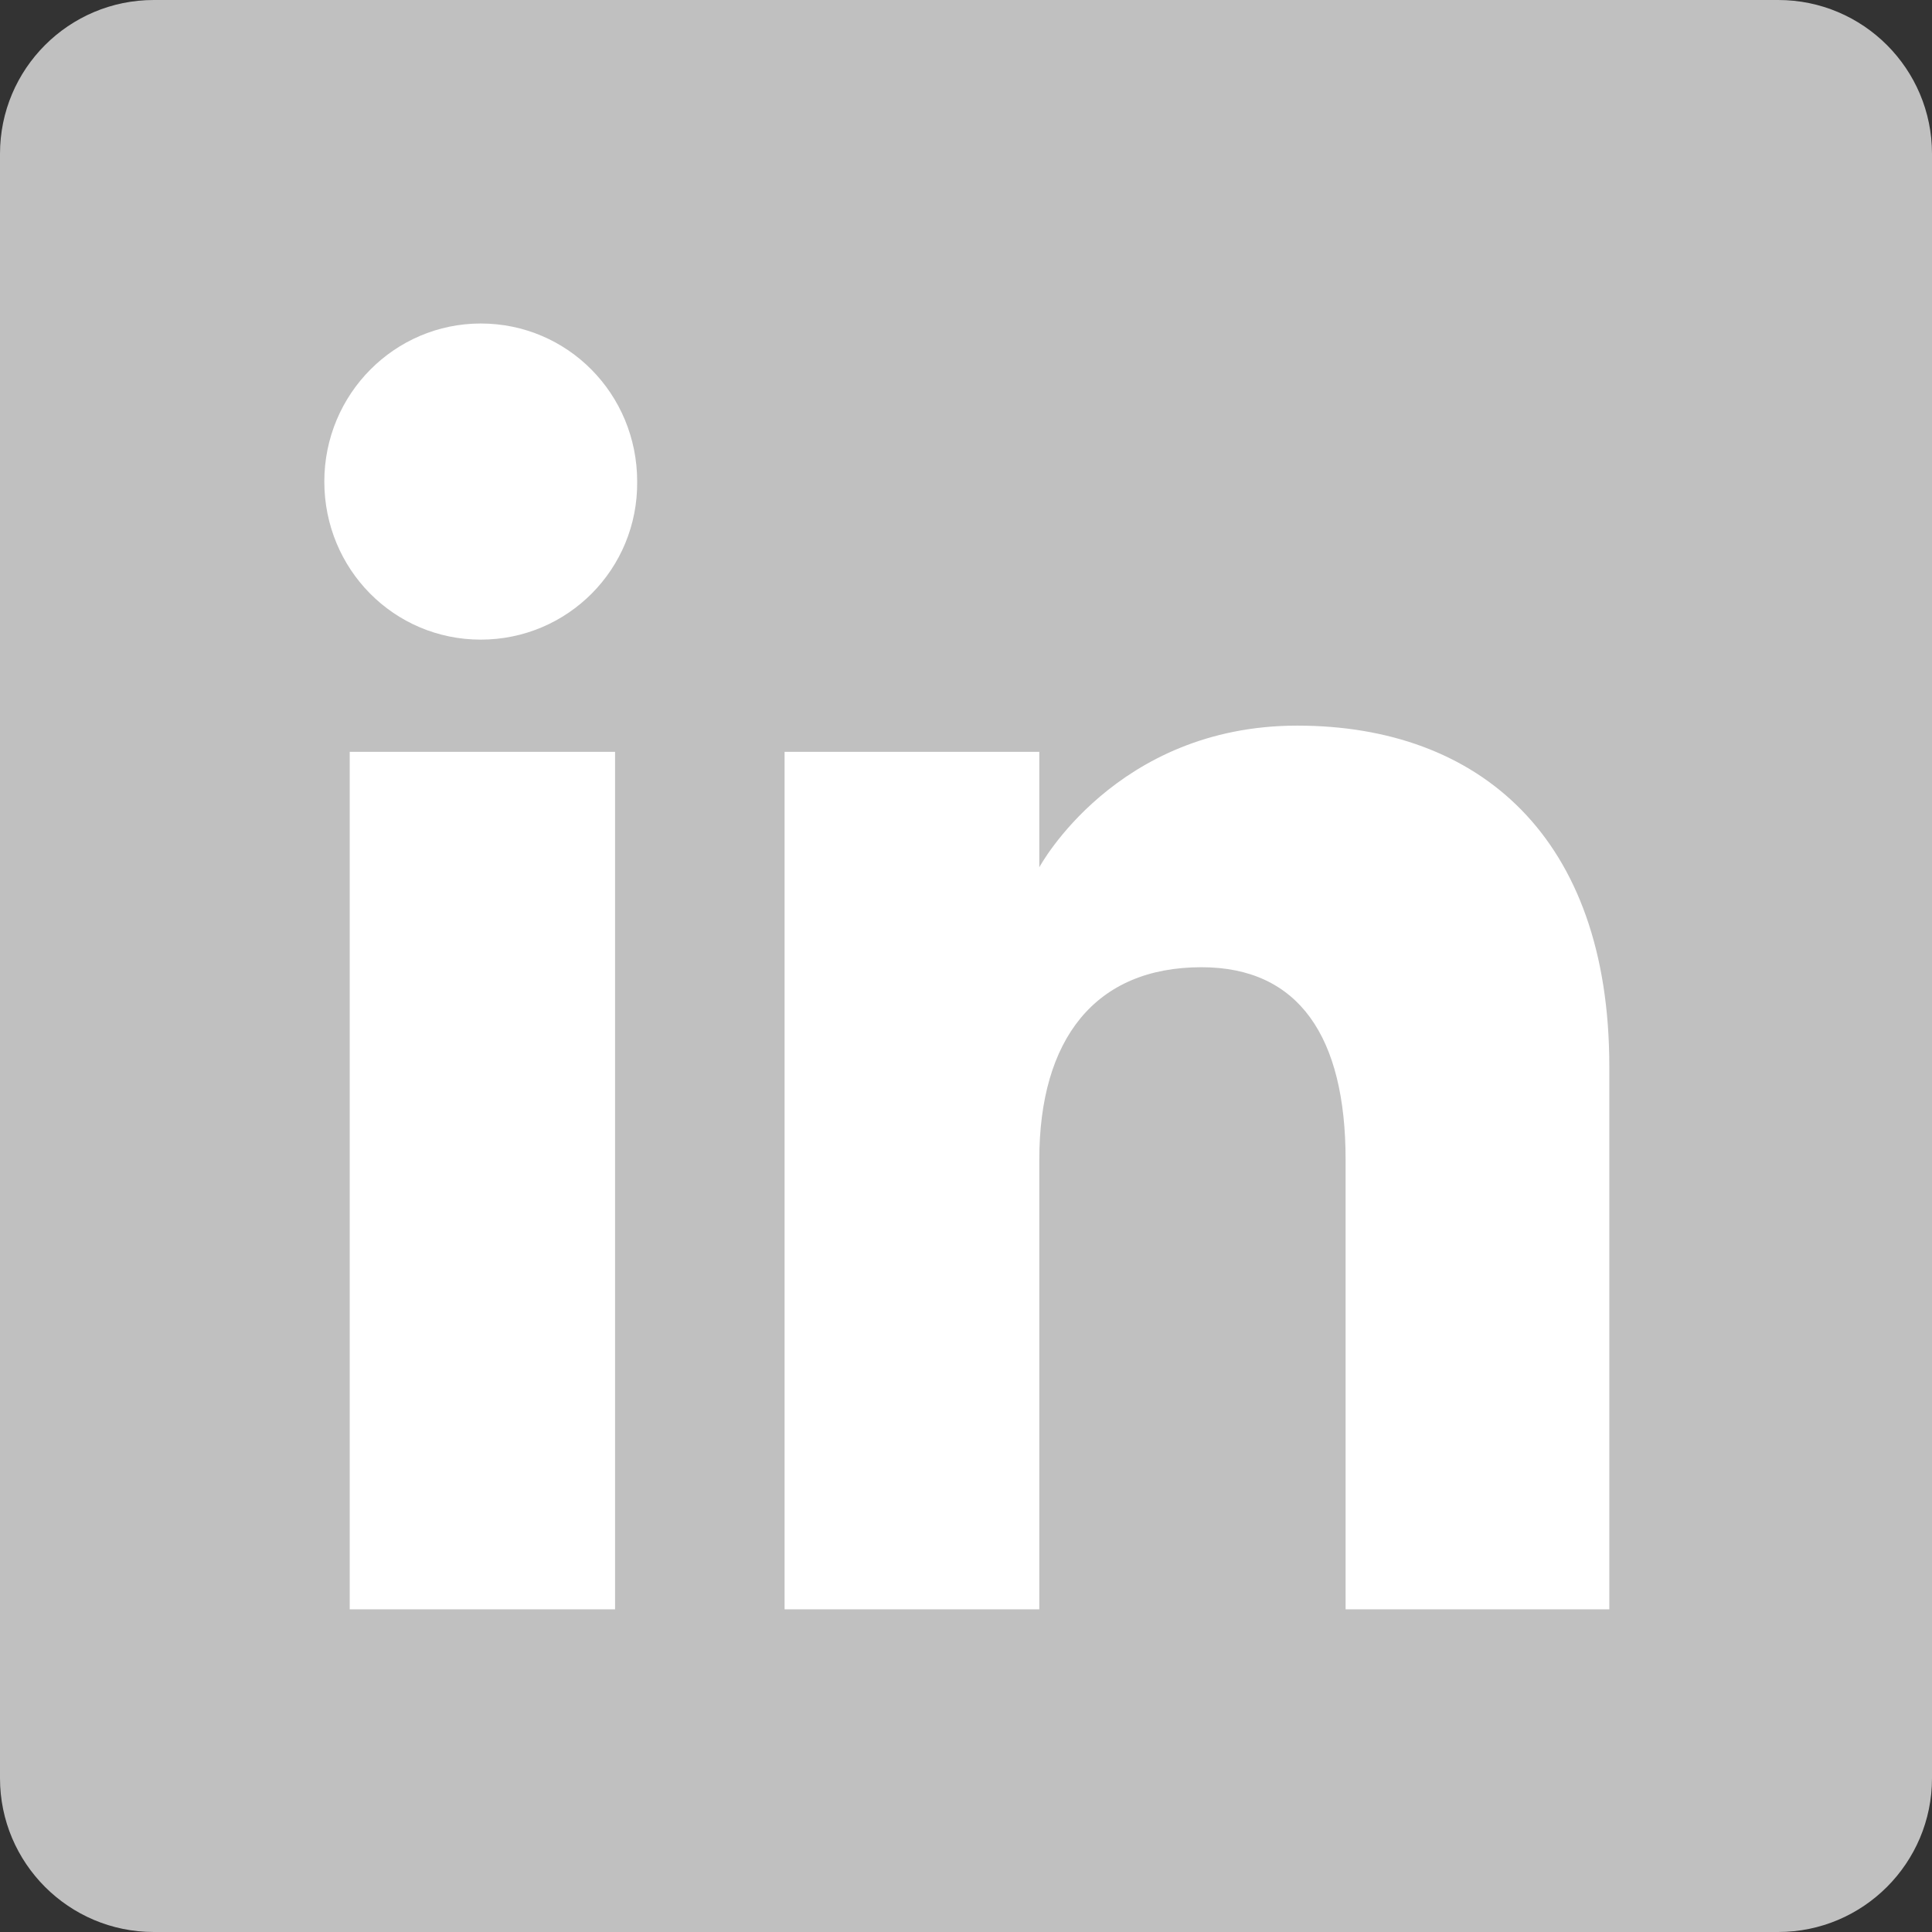
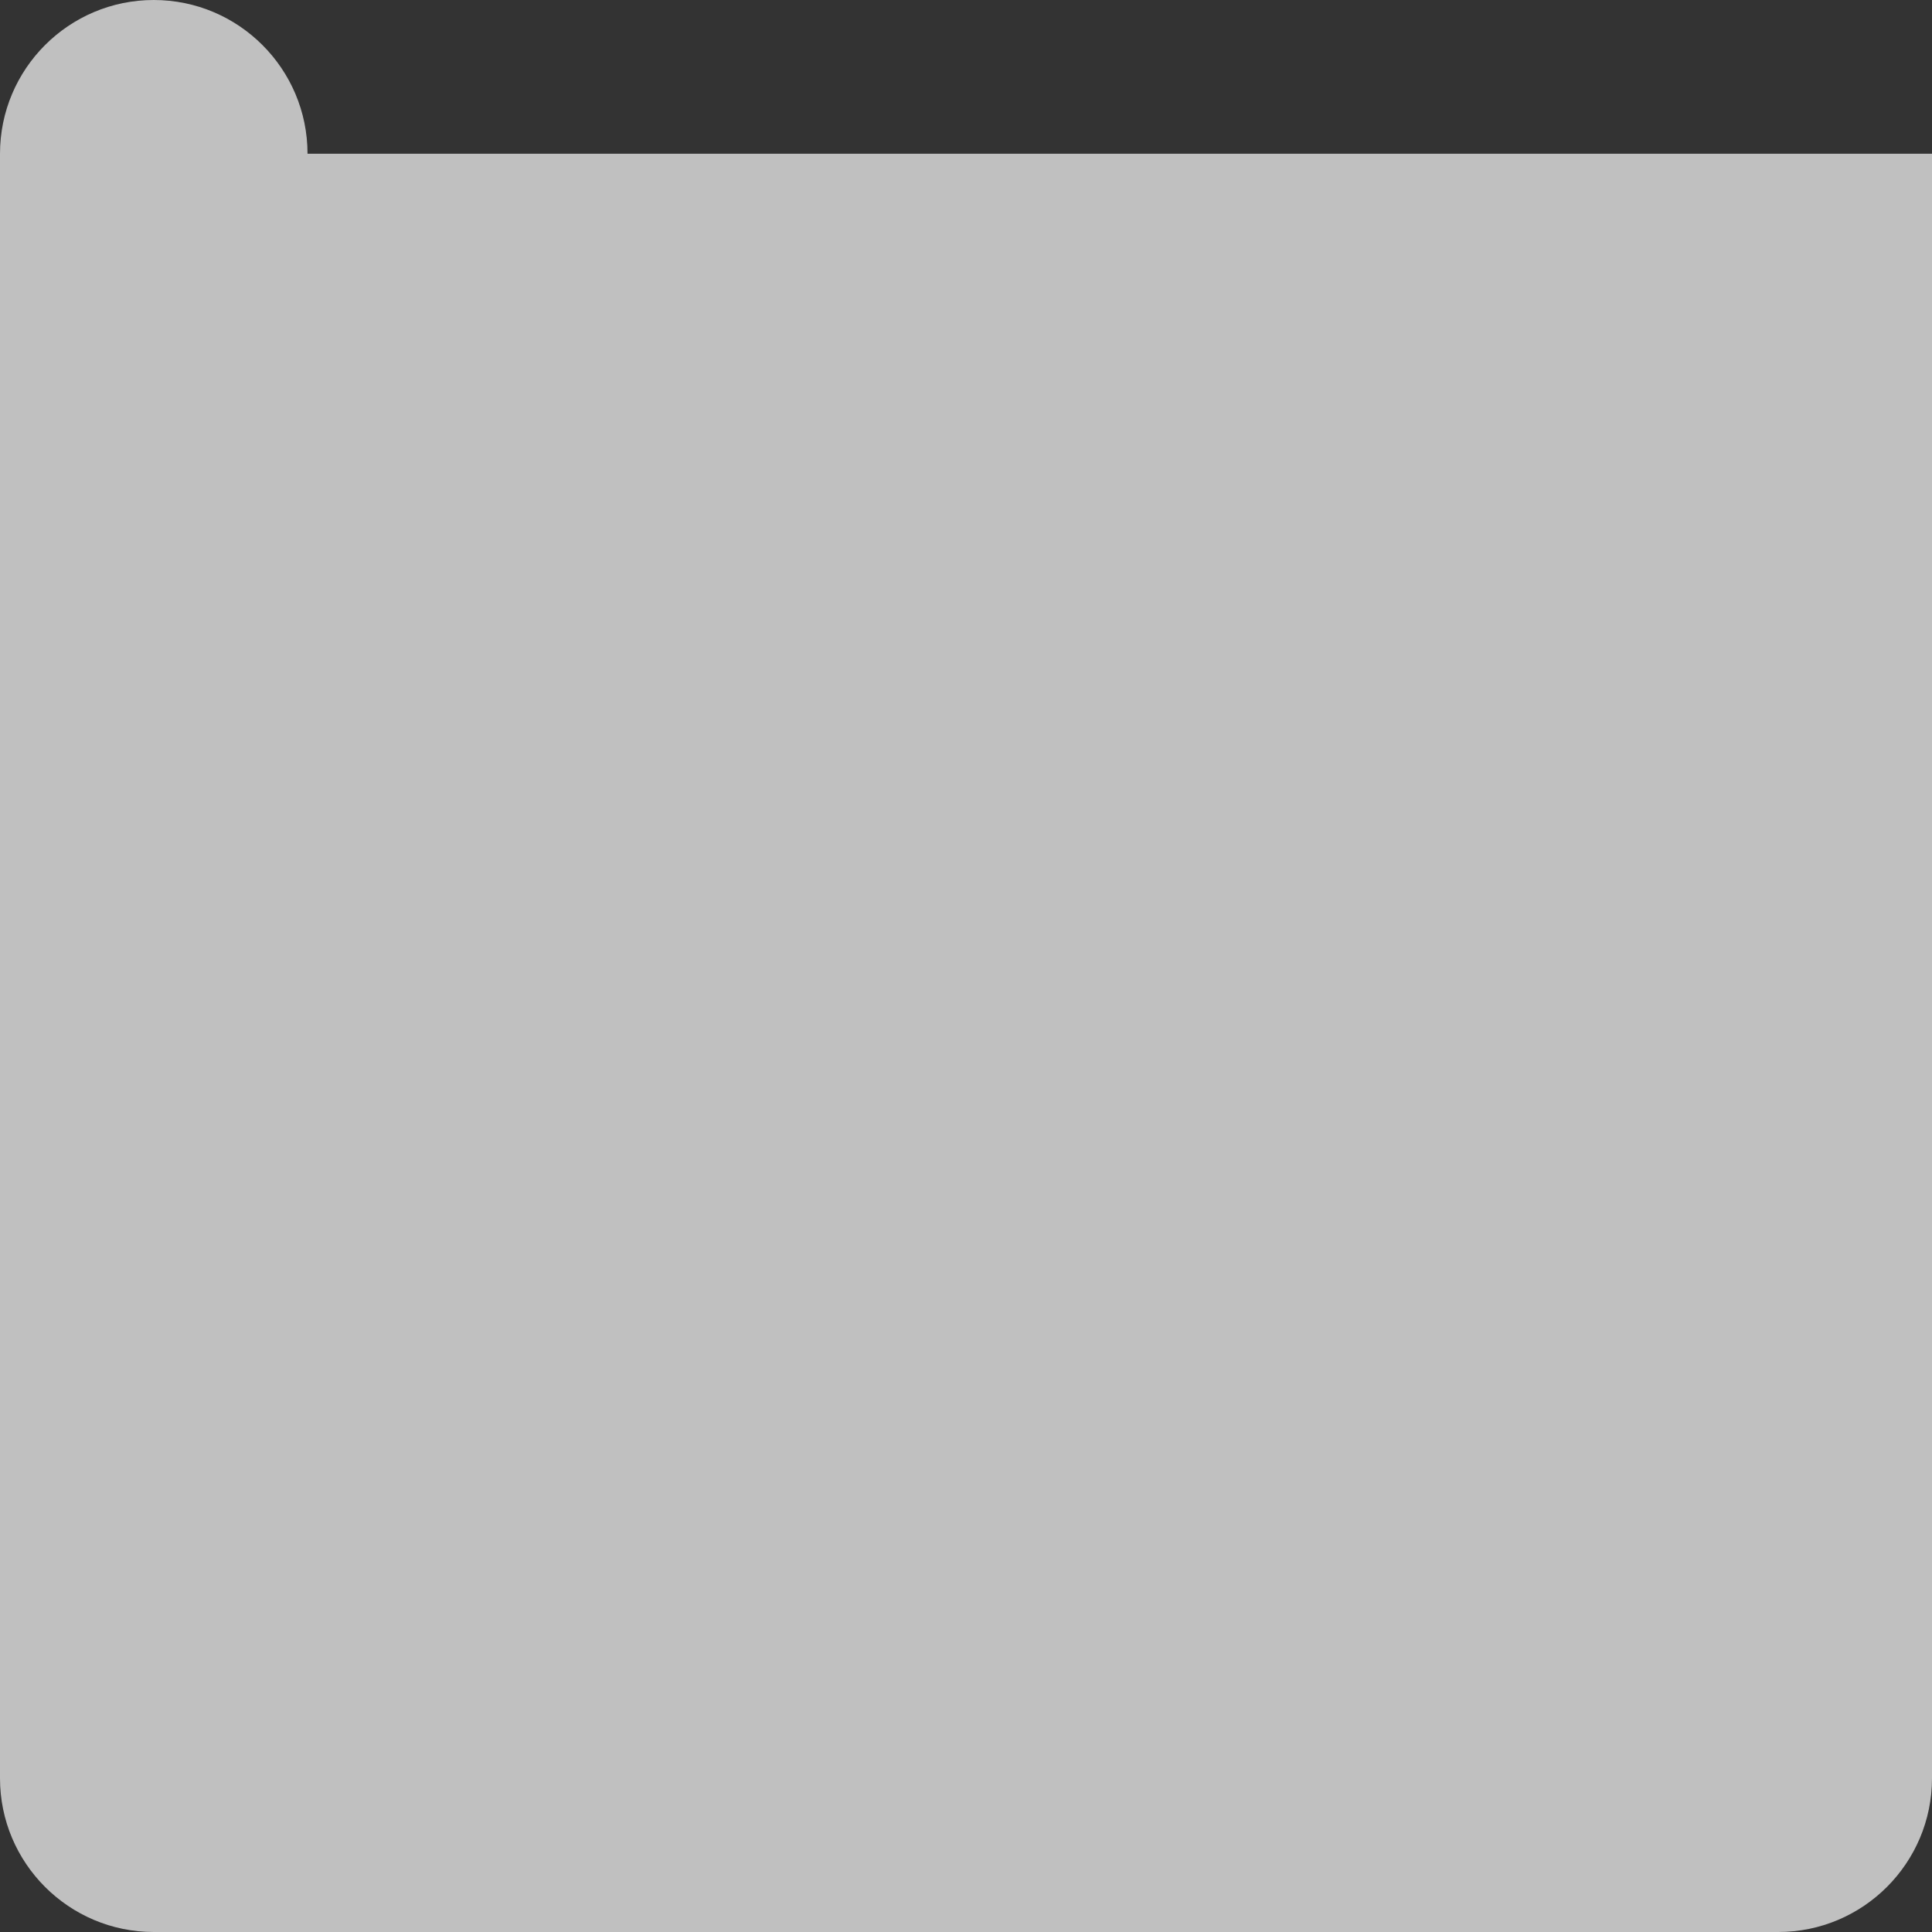
<svg xmlns="http://www.w3.org/2000/svg" width="100%" height="100%" viewBox="0 0 256 256" version="1.1" xml:space="preserve" style="fill-rule:evenodd;clip-rule:evenodd;stroke-linejoin:round;stroke-miterlimit:2;">
  <rect x="0" y="0" width="256" height="256" fill="#333333" stroke="none" />
-   <path d="M256,20.374l0,215.252c0,11.245 -9.129,20.374 -20.374,20.374l-215.252,0c-11.245,0 -20.374,-9.129 -20.374,-20.374l0,-215.252c0,-11.245 9.129,-20.374 20.374,-20.374l215.252,0c11.245,0 20.374,9.129 20.374,20.374Z" style="fill:#c0c0c0;" />
-   <path id="Linkedin" d="M81.499,213.242l-35.161,0l0,-113.62l35.161,-0l-0,113.62Zm-17.798,-128.488c-11.503,0 -20.727,-9.332 -20.727,-20.944c0,-11.612 9.333,-20.944 20.727,-20.944c11.504,-0 20.728,9.332 20.728,20.944c0.108,11.612 -9.224,20.944 -20.728,20.944Zm149.541,128.488l-34.943,0l-0,-59.577c-0,-16.278 -6.186,-25.503 -19.1,-25.503c-14.107,0 -21.487,9.55 -21.487,25.503l0,59.577l-33.75,0l0,-113.62l33.75,-0l0,15.301c0,-0 10.093,-18.774 34.184,-18.774c24.092,-0 41.346,14.759 41.346,45.144l0,71.949Z" style="fill:#fff;fill-rule:nonzero;" />
+   <path d="M256,20.374l0,215.252c0,11.245 -9.129,20.374 -20.374,20.374l-215.252,0c-11.245,0 -20.374,-9.129 -20.374,-20.374l0,-215.252c0,-11.245 9.129,-20.374 20.374,-20.374c11.245,0 20.374,9.129 20.374,20.374Z" style="fill:#c0c0c0;" />
</svg>